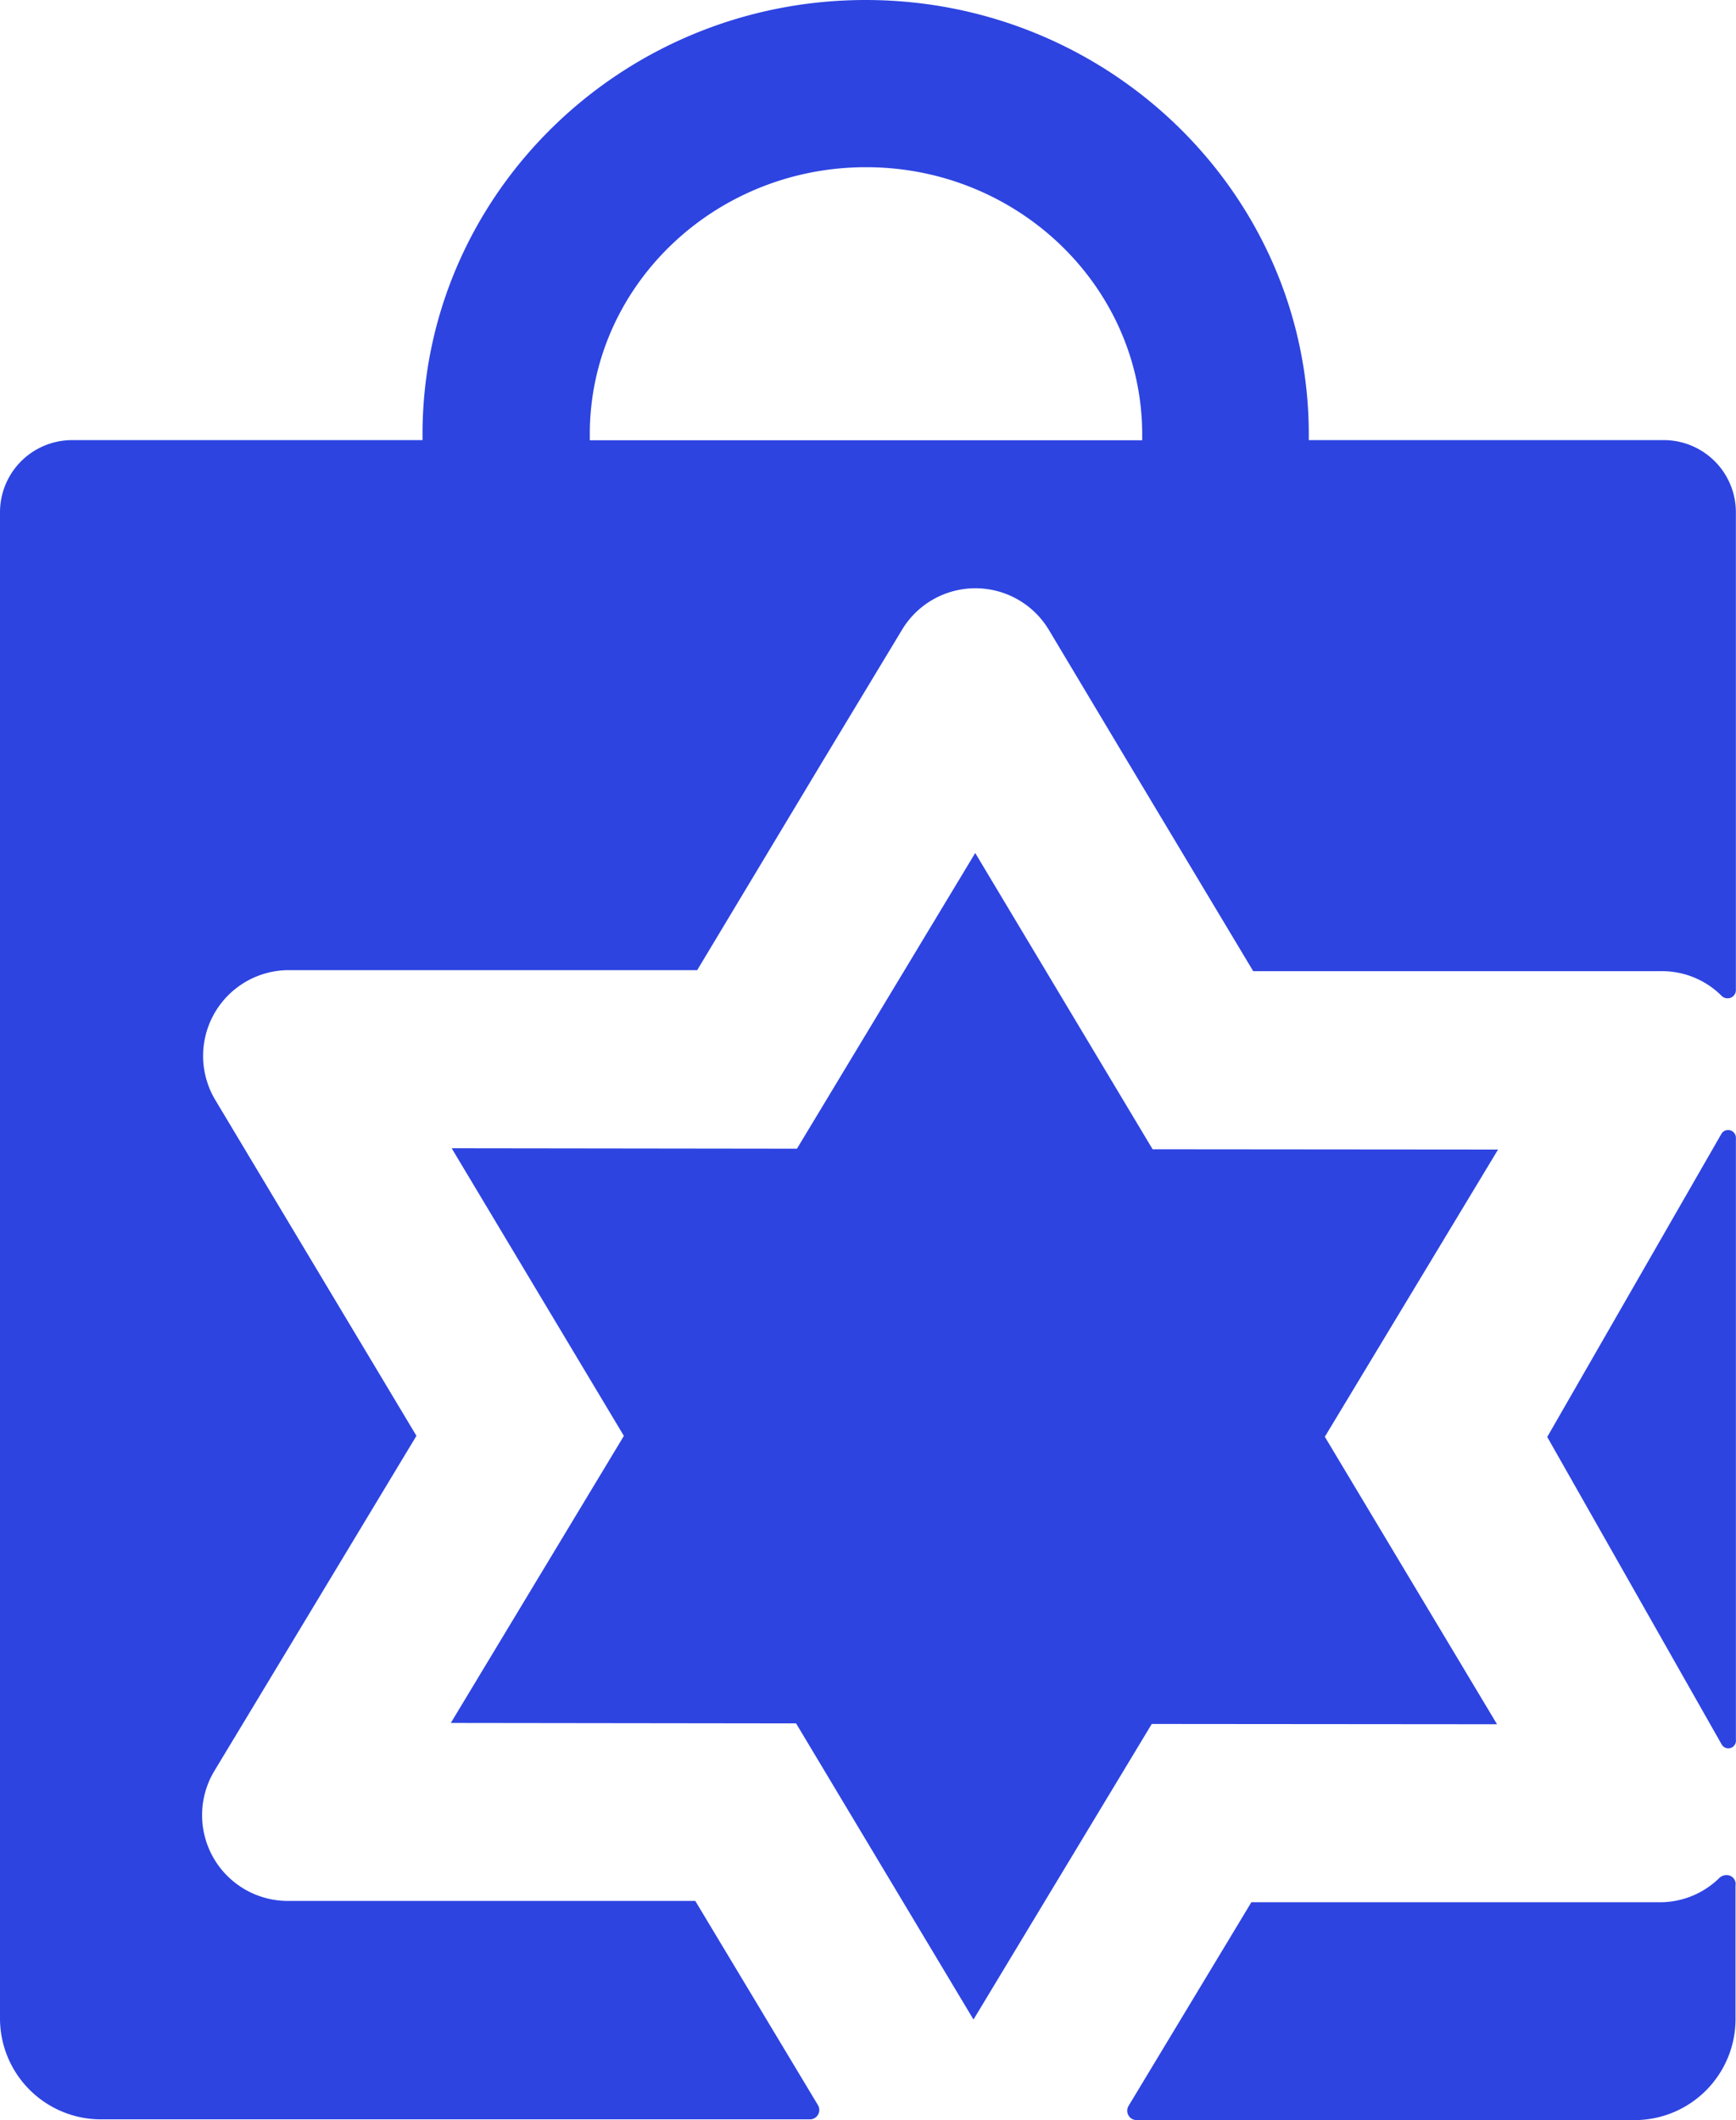
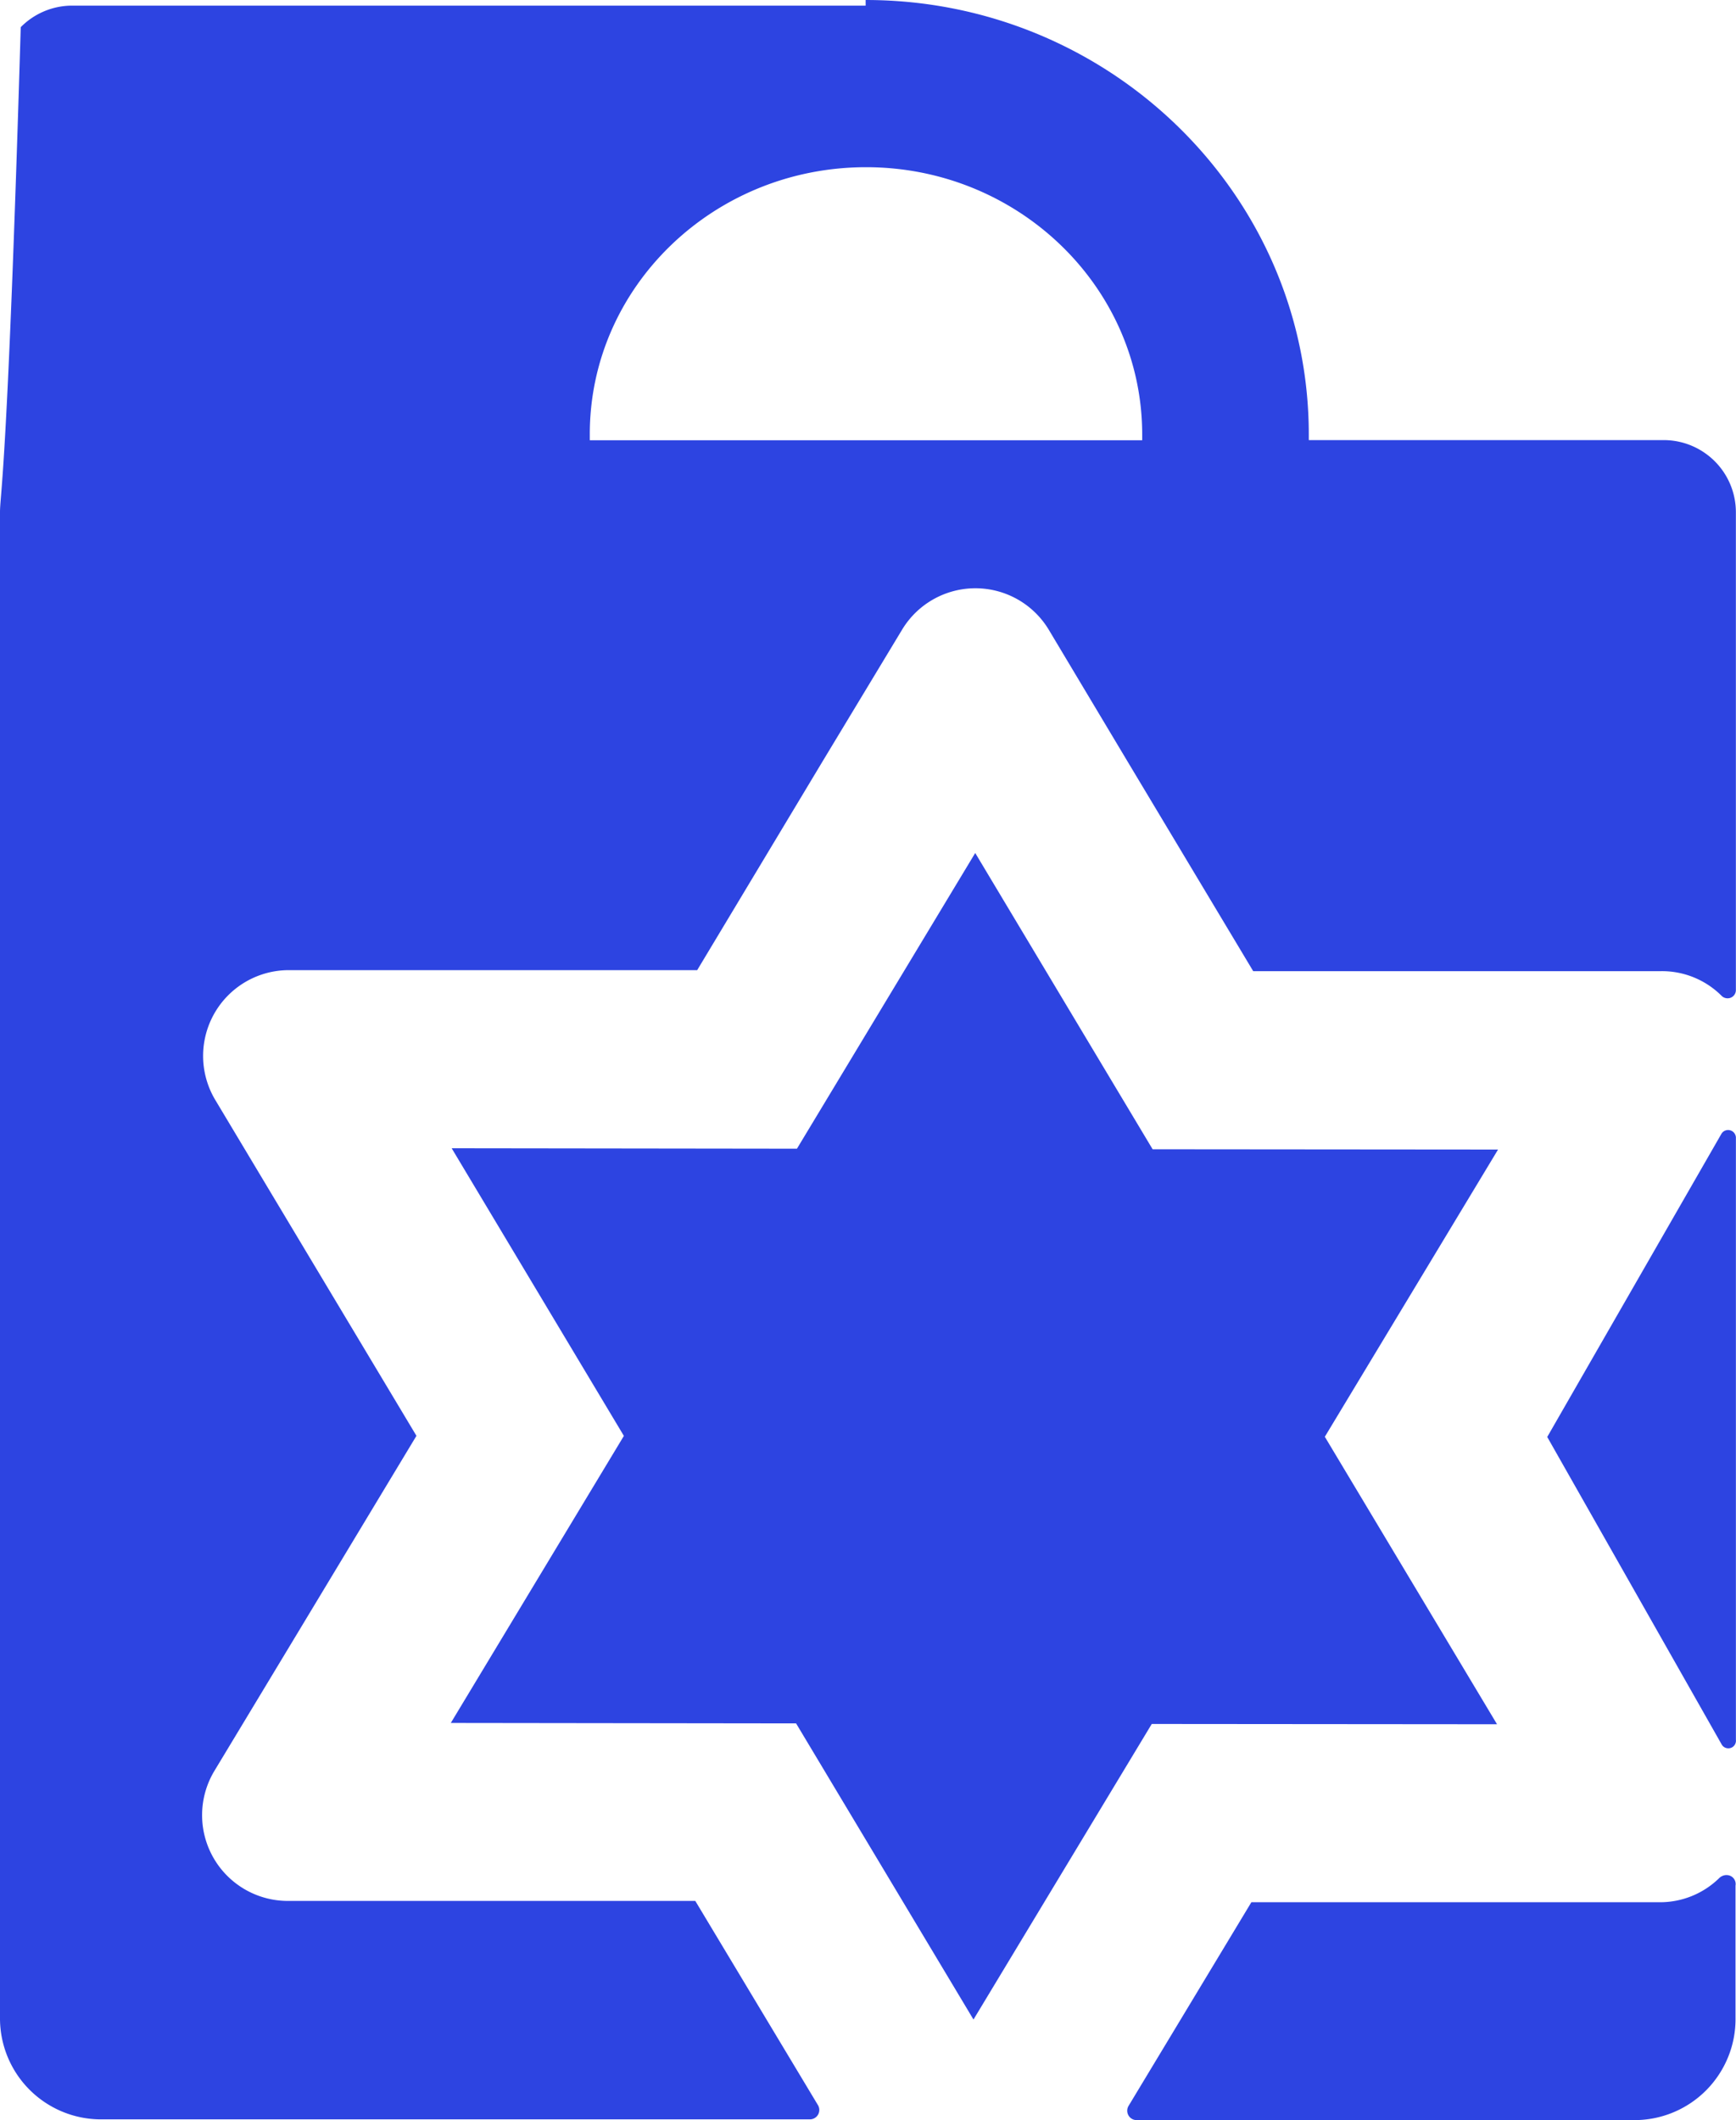
<svg xmlns="http://www.w3.org/2000/svg" fill="#2d44e1" viewBox="0 0 72.08 88">
-   <path d="M64.243 59.645l7.234 12.748c.034.067.09.12.158.149s.145.034.217.013a.31.31 0 0 0 .174-.13c.041-.063.059-.137.05-.212V47.245c.004-.072-.017-.143-.058-.202a.32.32 0 0 0-.17-.124c-.069-.021-.143-.019-.21.006s-.124.072-.162.134l-7.234 12.586zm-9.235-.009L62.2 47.715l-14.342-.012-7.366-12.298-7.402 12.274-14.336-.018 7.15 11.939-7.186 11.915 14.336.018 7.366 12.292 7.402-12.268 14.336.012-7.15-11.933zM28.87 78.902H18.681h-6.736A3.56 3.56 0 0 1 8.9 73.508l3.494-5.79 4.897-8.121-4.873-8.133-3.476-5.802a3.56 3.56 0 0 1 3.057-5.394h6.76 10.189l5.214-8.678 3.29-5.448c.316-.526.763-.962 1.297-1.264s1.137-.461 1.751-.461 1.217.159 1.751.461.981.738 1.297 1.264l3.266 5.46 5.22 8.708h10.189 6.767a3.5 3.5 0 0 1 2.487 1.019c.033.035.073.063.117.081s.092.028.14.027.09-.009.132-.027a.34.34 0 0 0 .185-.188c.017-.042.025-.087.024-.133V21.264c0-.787-.309-1.542-.861-2.102s-1.301-.882-2.088-.894H54.342v-.234C54.342 8.091 46.089 0 35.942 0S17.543 8.091 17.543 18.034v.234H2.949a3 3 0 0 0-2.088.894C.309 19.722 0 20.478 0 21.264v62.462a4.2 4.2 0 0 0 .305 1.62c.208.514.516.983.906 1.377a4.2 4.2 0 0 0 1.367.922c.512.214 1.062.324 1.617.324h29.427a.39.39 0 0 0 .335-.599l-5.088-8.468zM35.96 6.94c6.323 0 11.465 4.98 11.465 11.1v.234H24.489v-.234c-.012-6.119 5.13-11.1 11.471-11.1zm35.733 70.889a.42.42 0 0 0-.168.032c-.053.022-.102.054-.143.094-.661.647-1.55 1.007-2.475 1.001h-6.76-10.189l-5.094 8.445a.39.39 0 0 0 .33.599h20.671c.555 0 1.105-.11 1.617-.324s.977-.527 1.367-.922.698-.863.906-1.377a4.18 4.18 0 0 0 .305-1.62v-5.49a.37.37 0 0 0-.081-.304.37.37 0 0 0-.285-.133z" />
+   <path d="M64.243 59.645l7.234 12.748c.034.067.09.12.158.149s.145.034.217.013a.31.31 0 0 0 .174-.13c.041-.063.059-.137.05-.212V47.245c.004-.072-.017-.143-.058-.202a.32.32 0 0 0-.17-.124c-.069-.021-.143-.019-.21.006s-.124.072-.162.134l-7.234 12.586zm-9.235-.009L62.2 47.715l-14.342-.012-7.366-12.298-7.402 12.274-14.336-.018 7.15 11.939-7.186 11.915 14.336.018 7.366 12.292 7.402-12.268 14.336.012-7.15-11.933zM28.87 78.902H18.681h-6.736A3.56 3.56 0 0 1 8.9 73.508l3.494-5.79 4.897-8.121-4.873-8.133-3.476-5.802a3.56 3.56 0 0 1 3.057-5.394h6.76 10.189l5.214-8.678 3.29-5.448c.316-.526.763-.962 1.297-1.264s1.137-.461 1.751-.461 1.217.159 1.751.461.981.738 1.297 1.264l3.266 5.46 5.22 8.708h10.189 6.767a3.5 3.5 0 0 1 2.487 1.019c.033.035.073.063.117.081s.092.028.14.027.09-.009.132-.027a.34.34 0 0 0 .185-.188c.017-.042.025-.087.024-.133V21.264c0-.787-.309-1.542-.861-2.102s-1.301-.882-2.088-.894H54.342v-.234C54.342 8.091 46.089 0 35.942 0v.234H2.949a3 3 0 0 0-2.088.894C.309 19.722 0 20.478 0 21.264v62.462a4.2 4.2 0 0 0 .305 1.62c.208.514.516.983.906 1.377a4.2 4.2 0 0 0 1.367.922c.512.214 1.062.324 1.617.324h29.427a.39.39 0 0 0 .335-.599l-5.088-8.468zM35.96 6.94c6.323 0 11.465 4.98 11.465 11.1v.234H24.489v-.234c-.012-6.119 5.13-11.1 11.471-11.1zm35.733 70.889a.42.42 0 0 0-.168.032c-.053.022-.102.054-.143.094-.661.647-1.55 1.007-2.475 1.001h-6.76-10.189l-5.094 8.445a.39.39 0 0 0 .33.599h20.671c.555 0 1.105-.11 1.617-.324s.977-.527 1.367-.922.698-.863.906-1.377a4.18 4.18 0 0 0 .305-1.62v-5.49a.37.37 0 0 0-.081-.304.37.37 0 0 0-.285-.133z" />
</svg>